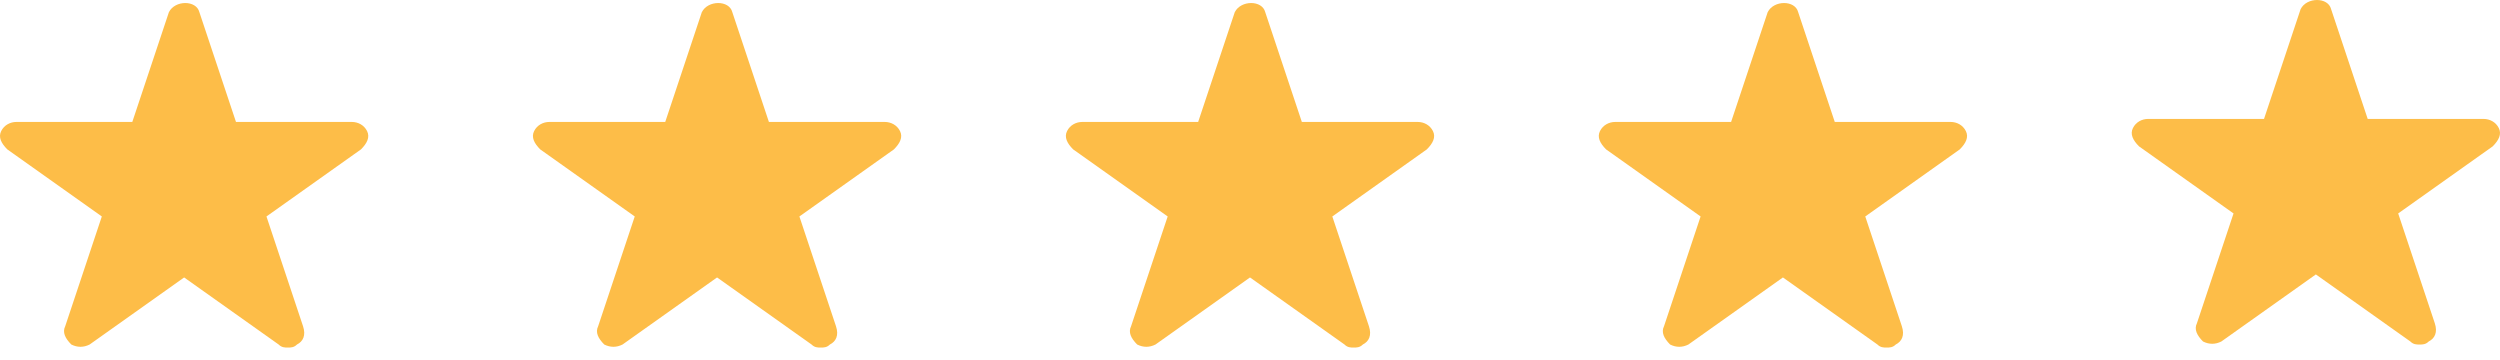
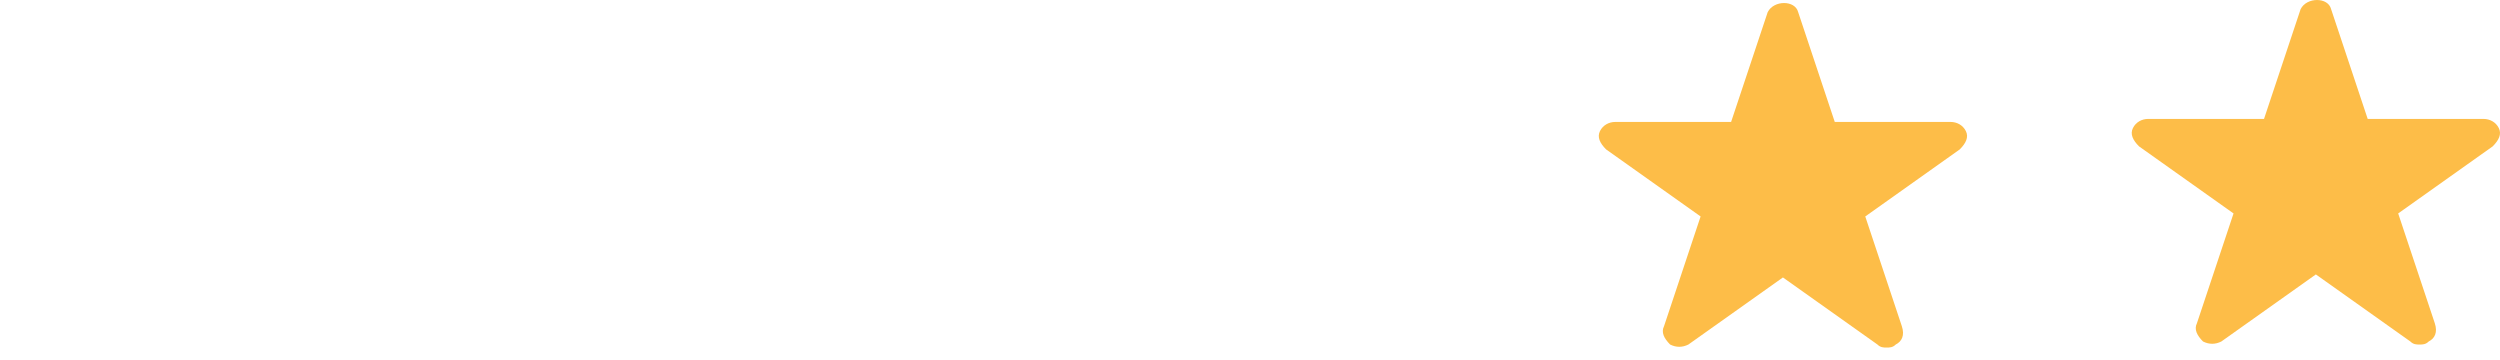
<svg xmlns="http://www.w3.org/2000/svg" width="125" height="18" viewBox="0 0 125 18" fill="none">
-   <path d="M18.354 6.554C18.202 6.249 17.897 6.097 17.592 6.097H11.799L9.969 0.609C9.817 -0.001 8.75 -0.001 8.445 0.609L6.615 6.097H0.822C0.517 6.097 0.212 6.249 0.06 6.554C-0.093 6.859 0.06 7.164 0.365 7.469L5.091 10.823L3.261 16.311C3.109 16.616 3.261 16.921 3.566 17.226C3.871 17.378 4.176 17.378 4.481 17.226L9.207 13.872L13.933 17.226C14.085 17.378 14.238 17.378 14.39 17.378C14.543 17.378 14.695 17.378 14.848 17.226C15.152 17.073 15.305 16.769 15.152 16.311L13.323 10.823L18.049 7.469C18.354 7.164 18.506 6.859 18.354 6.554Z" fill="#FDBD48" />
-   <path d="M45.001 6.554C44.848 6.249 44.543 6.097 44.238 6.097H38.445L36.616 0.609C36.463 -0.001 35.396 -0.001 35.091 0.609L33.262 6.097H27.469C27.164 6.097 26.859 6.249 26.706 6.554C26.554 6.859 26.706 7.164 27.011 7.469L31.737 10.823L29.908 16.311C29.755 16.616 29.908 16.921 30.213 17.226C30.518 17.378 30.823 17.378 31.127 17.226L35.853 13.872L40.579 17.226C40.732 17.378 40.884 17.378 41.037 17.378C41.189 17.378 41.342 17.378 41.494 17.226C41.799 17.073 41.952 16.769 41.799 16.311L39.97 10.823L44.696 7.469C45.001 7.164 45.153 6.859 45.001 6.554Z" fill="#FDBD48" />
-   <path d="M71.647 6.554C71.495 6.249 71.19 6.097 70.885 6.097H65.092L63.262 0.609C63.11 -0.001 62.043 -0.001 61.738 0.609L59.908 6.097H54.115C53.81 6.097 53.505 6.249 53.353 6.554C53.201 6.859 53.353 7.164 53.658 7.469L58.384 10.823L56.554 16.311C56.402 16.616 56.554 16.921 56.859 17.226C57.164 17.378 57.469 17.378 57.774 17.226L62.5 13.872L67.226 17.226C67.379 17.378 67.531 17.378 67.683 17.378C67.836 17.378 67.988 17.378 68.141 17.226C68.446 17.073 68.598 16.769 68.446 16.311L66.616 10.823L71.342 7.469C71.647 7.164 71.8 6.859 71.647 6.554Z" fill="#FDBD48" />
  <path d="M98.293 6.554C98.141 6.249 97.836 6.097 97.531 6.097H91.738L89.909 0.609C89.756 -0.001 88.689 -0.001 88.384 0.609L86.555 6.097H80.761C80.457 6.097 80.152 6.249 79.999 6.554C79.847 6.859 79.999 7.164 80.304 7.469L85.03 10.823L83.201 16.311C83.048 16.616 83.201 16.921 83.506 17.226C83.811 17.378 84.115 17.378 84.42 17.226L89.146 13.872L93.872 17.226C94.025 17.378 94.177 17.378 94.33 17.378C94.482 17.378 94.635 17.378 94.787 17.226C95.092 17.073 95.244 16.769 95.092 16.311L93.263 10.823L97.989 7.469C98.293 7.164 98.446 6.859 98.293 6.554Z" fill="#FDBD48" />
  <path d="M124.94 6.403C124.788 6.098 124.483 5.946 124.178 5.946H118.385L116.555 0.457C116.403 -0.152 115.336 -0.152 115.031 0.457L113.201 5.946H107.408C107.103 5.946 106.798 6.098 106.646 6.403C106.494 6.708 106.646 7.013 106.951 7.318L111.677 10.672L109.847 16.16C109.695 16.465 109.847 16.77 110.152 17.075C110.457 17.227 110.762 17.227 111.067 17.075L115.793 13.721L120.519 17.075C120.672 17.227 120.824 17.227 120.976 17.227C121.129 17.227 121.281 17.227 121.434 17.075C121.739 16.922 121.891 16.617 121.739 16.16L119.909 10.672L124.635 7.318C124.94 7.013 125.093 6.708 124.94 6.403Z" fill="#FDBD48" />
</svg>